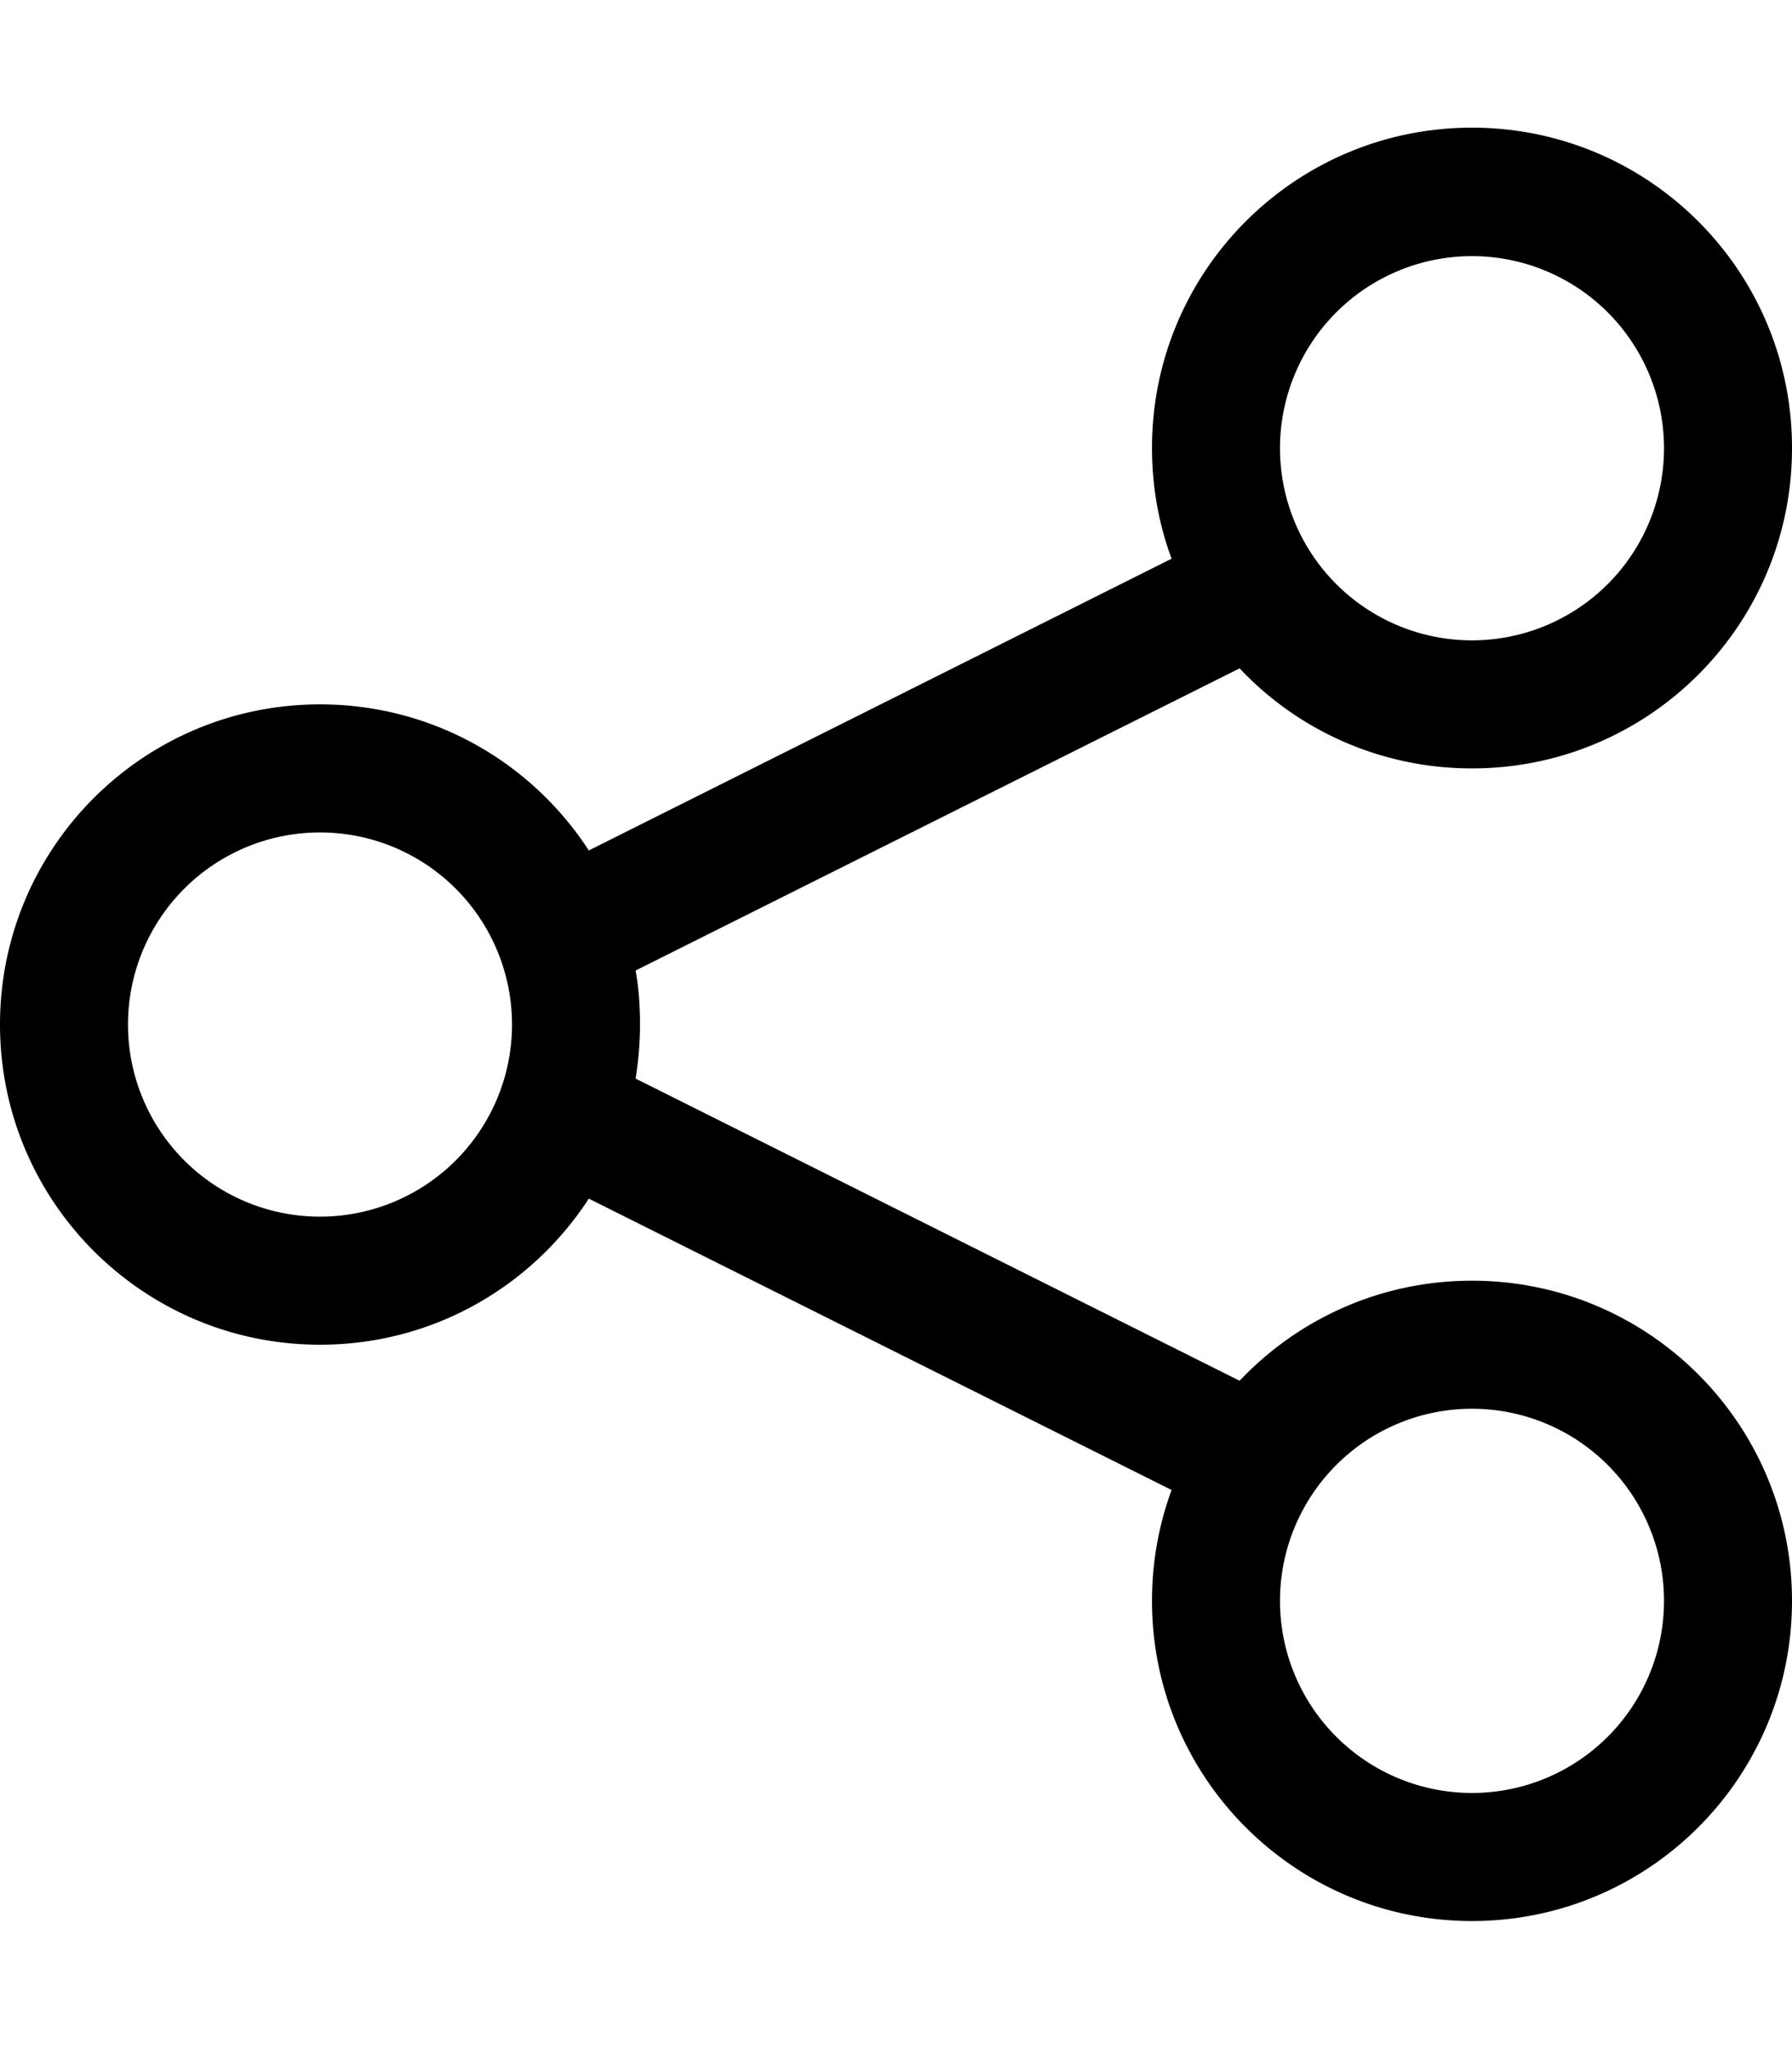
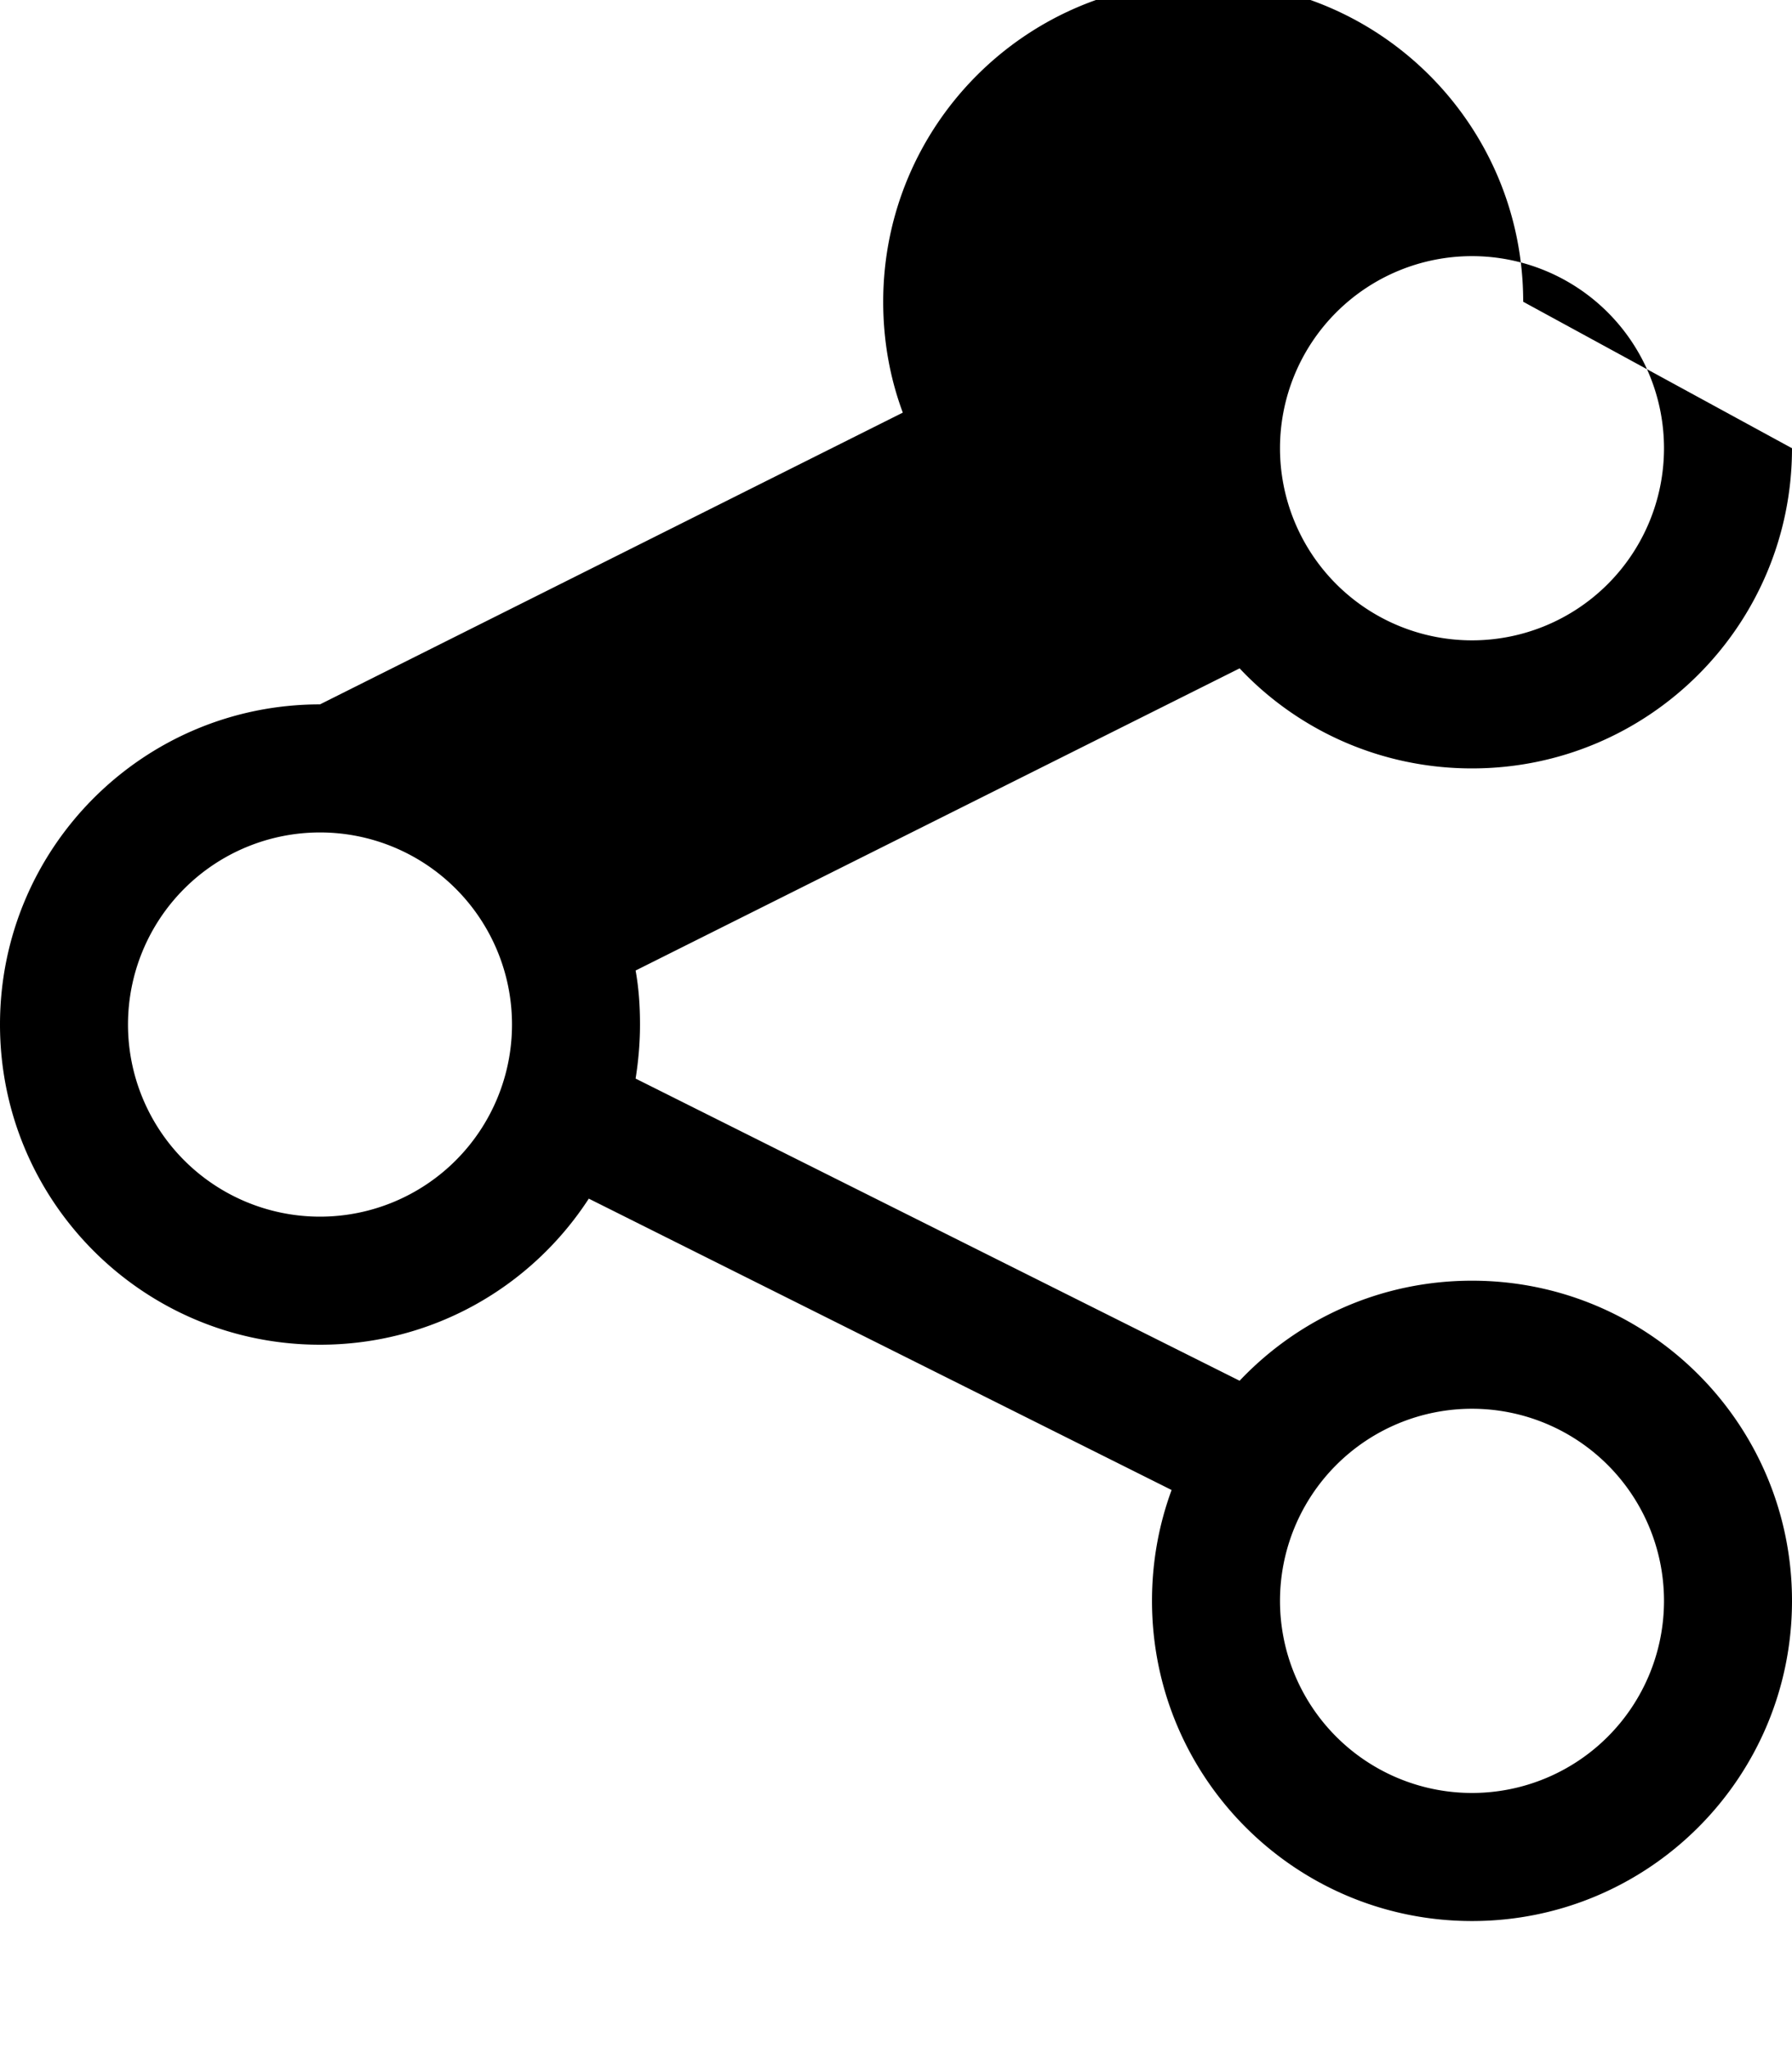
<svg xmlns="http://www.w3.org/2000/svg" viewBox="0 0 448 512">
-   <path d="M448 112c0 44.2-35.8 80-80 80c-22.9 0-43.6-9.6-58.1-25l-151 75.5c.8 4.4 1.1 8.9 1.1 13.5s-.4 9.1-1.1 13.5l151 75.5c14.6-15.4 35.2-25 58.1-25c44.2 0 80 35.8 80 80s-35.8 80-80 80s-80-35.8-80-80c0-9.7 1.7-19 4.9-27.7L147.2 299.5c-14.3 22-39 36.5-67.2 36.5c-44.2 0-80-35.8-80-80s35.8-80 80-80c28.2 0 52.9 14.5 67.2 36.5l145.7-72.9c-3.2-8.6-4.9-17.9-4.9-27.7c0-44.2 35.8-80 80-80s80 35.8 80 80zM80 304a48 48 0 1 0 0-96 48 48 0 1 0 0 96zM416 112a48 48 0 1 0 -96 0 48 48 0 1 0 96 0zM368 448a48 48 0 1 0 0-96 48 48 0 1 0 0 96z" />
+   <path d="M448 112c0 44.2-35.8 80-80 80c-22.9 0-43.6-9.6-58.1-25l-151 75.5c.8 4.4 1.1 8.9 1.1 13.5s-.4 9.1-1.1 13.5l151 75.5c14.6-15.4 35.2-25 58.1-25c44.2 0 80 35.8 80 80s-35.8 80-80 80s-80-35.8-80-80c0-9.7 1.7-19 4.9-27.7L147.2 299.5c-14.3 22-39 36.5-67.2 36.5c-44.2 0-80-35.8-80-80s35.8-80 80-80l145.7-72.9c-3.2-8.6-4.9-17.9-4.9-27.7c0-44.2 35.8-80 80-80s80 35.8 80 80zM80 304a48 48 0 1 0 0-96 48 48 0 1 0 0 96zM416 112a48 48 0 1 0 -96 0 48 48 0 1 0 96 0zM368 448a48 48 0 1 0 0-96 48 48 0 1 0 0 96z" />
</svg>